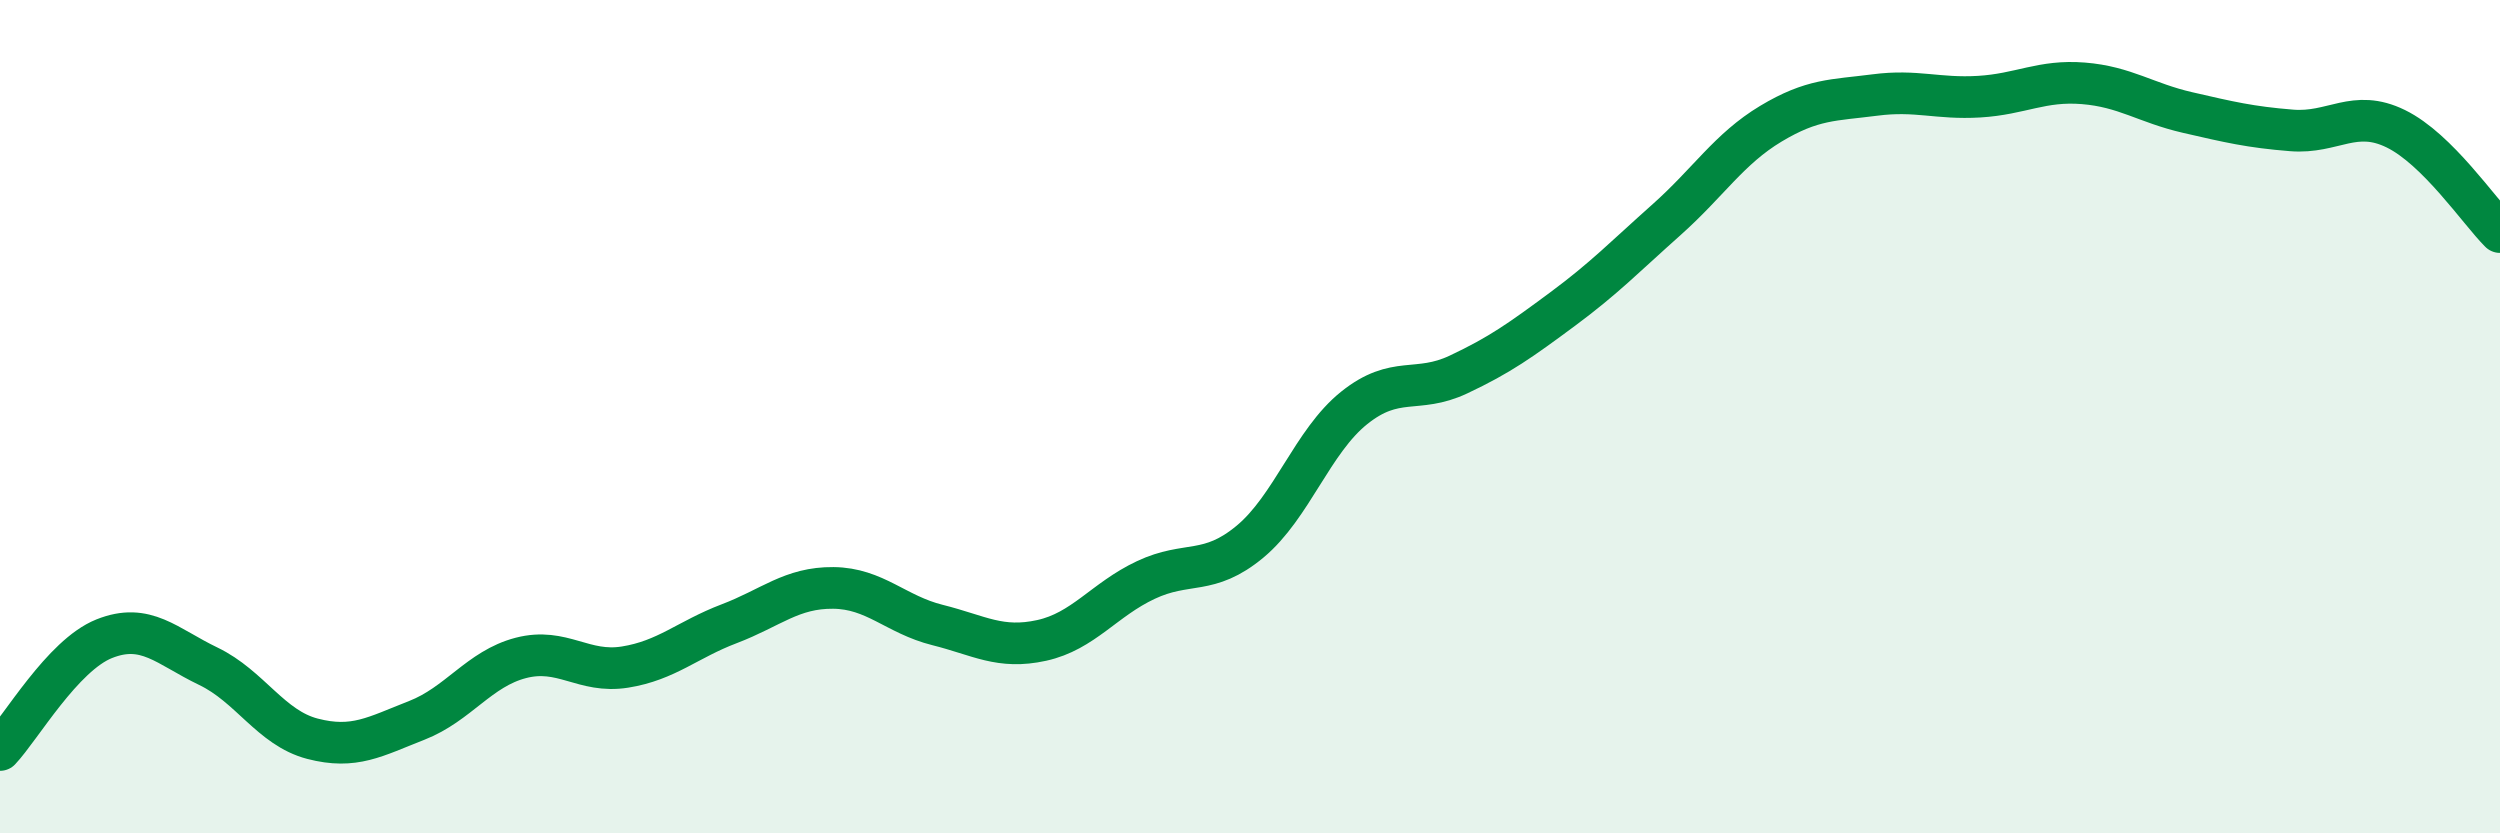
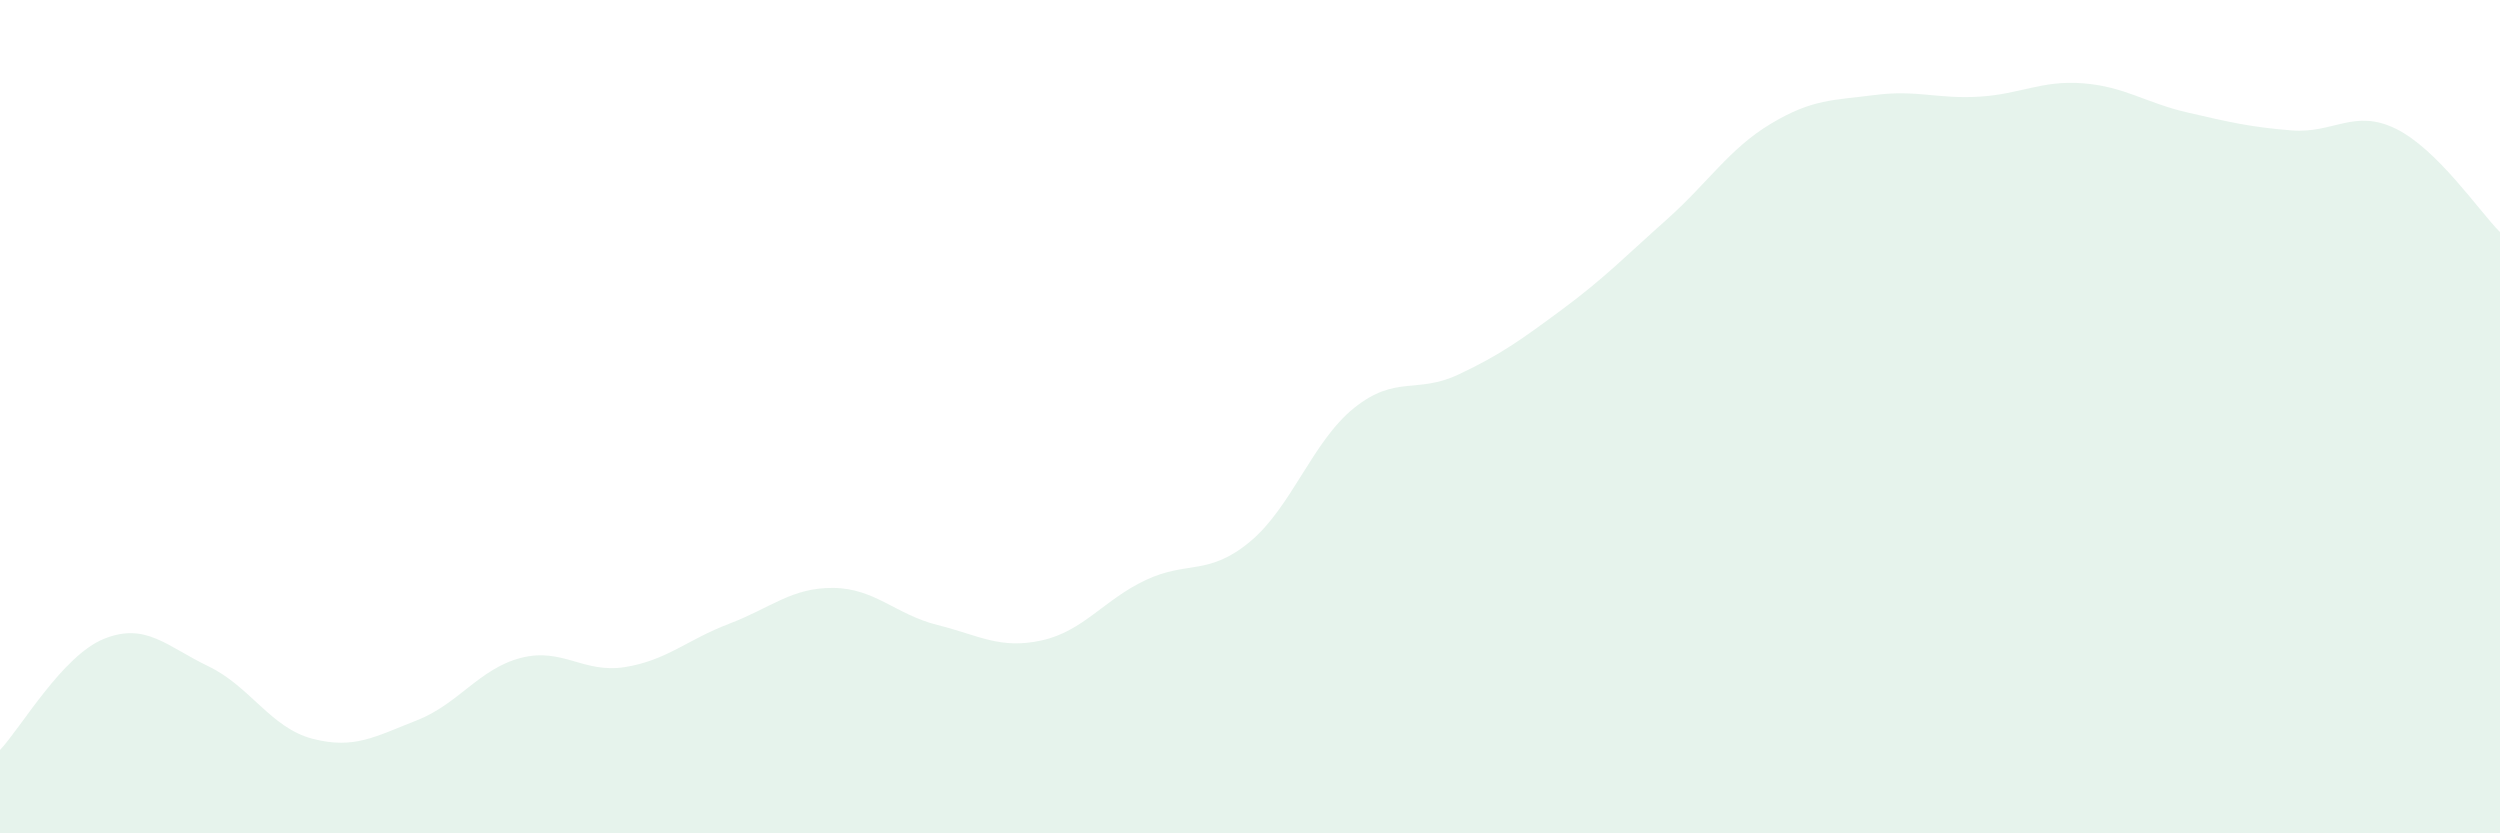
<svg xmlns="http://www.w3.org/2000/svg" width="60" height="20" viewBox="0 0 60 20">
  <path d="M 0,18 C 0.5,17.47 1.5,15.73 2.5,15.33 C 3.5,14.93 4,15.51 5,15.99 C 6,16.47 6.5,17.47 7.5,17.73 C 8.5,17.99 9,17.68 10,17.29 C 11,16.9 11.5,16.05 12.5,15.79 C 13.5,15.53 14,16.17 15,16.01 C 16,15.85 16.5,15.35 17.5,14.97 C 18.5,14.59 19,14.1 20,14.11 C 21,14.12 21.5,14.75 22.5,15 C 23.5,15.25 24,15.59 25,15.37 C 26,15.15 26.5,14.39 27.5,13.92 C 28.5,13.45 29,13.83 30,13 C 31,12.17 31.5,10.59 32.5,9.79 C 33.5,8.99 34,9.46 35,8.99 C 36,8.52 36.5,8.16 37.5,7.42 C 38.5,6.68 39,6.16 40,5.27 C 41,4.38 41.5,3.57 42.5,2.97 C 43.5,2.37 44,2.41 45,2.28 C 46,2.15 46.5,2.38 47.5,2.32 C 48.5,2.26 49,1.92 50,2 C 51,2.08 51.5,2.47 52.5,2.7 C 53.5,2.93 54,3.05 55,3.13 C 56,3.21 56.5,2.6 57.5,3.09 C 58.5,3.58 59.5,5.07 60,5.57L60 20L0 20Z" fill="#008740" opacity="0.1" stroke-linecap="round" stroke-linejoin="round" />
-   <path d="M 0,18 C 0.5,17.47 1.5,15.73 2.5,15.33 C 3.5,14.93 4,15.51 5,15.99 C 6,16.47 6.5,17.47 7.5,17.73 C 8.5,17.99 9,17.68 10,17.29 C 11,16.9 11.5,16.05 12.5,15.79 C 13.5,15.53 14,16.17 15,16.01 C 16,15.85 16.5,15.35 17.5,14.97 C 18.5,14.59 19,14.1 20,14.11 C 21,14.12 21.5,14.75 22.5,15 C 23.5,15.25 24,15.59 25,15.37 C 26,15.15 26.5,14.39 27.5,13.92 C 28.5,13.45 29,13.83 30,13 C 31,12.17 31.5,10.59 32.5,9.79 C 33.5,8.99 34,9.46 35,8.99 C 36,8.52 36.5,8.16 37.5,7.42 C 38.5,6.68 39,6.16 40,5.27 C 41,4.38 41.5,3.57 42.5,2.97 C 43.5,2.37 44,2.41 45,2.28 C 46,2.15 46.5,2.38 47.5,2.32 C 48.5,2.26 49,1.92 50,2 C 51,2.08 51.5,2.47 52.5,2.7 C 53.5,2.93 54,3.05 55,3.13 C 56,3.21 56.5,2.6 57.5,3.09 C 58.5,3.58 59.5,5.07 60,5.57" stroke="#008740" stroke-width="1" fill="none" stroke-linecap="round" stroke-linejoin="round" />
</svg>